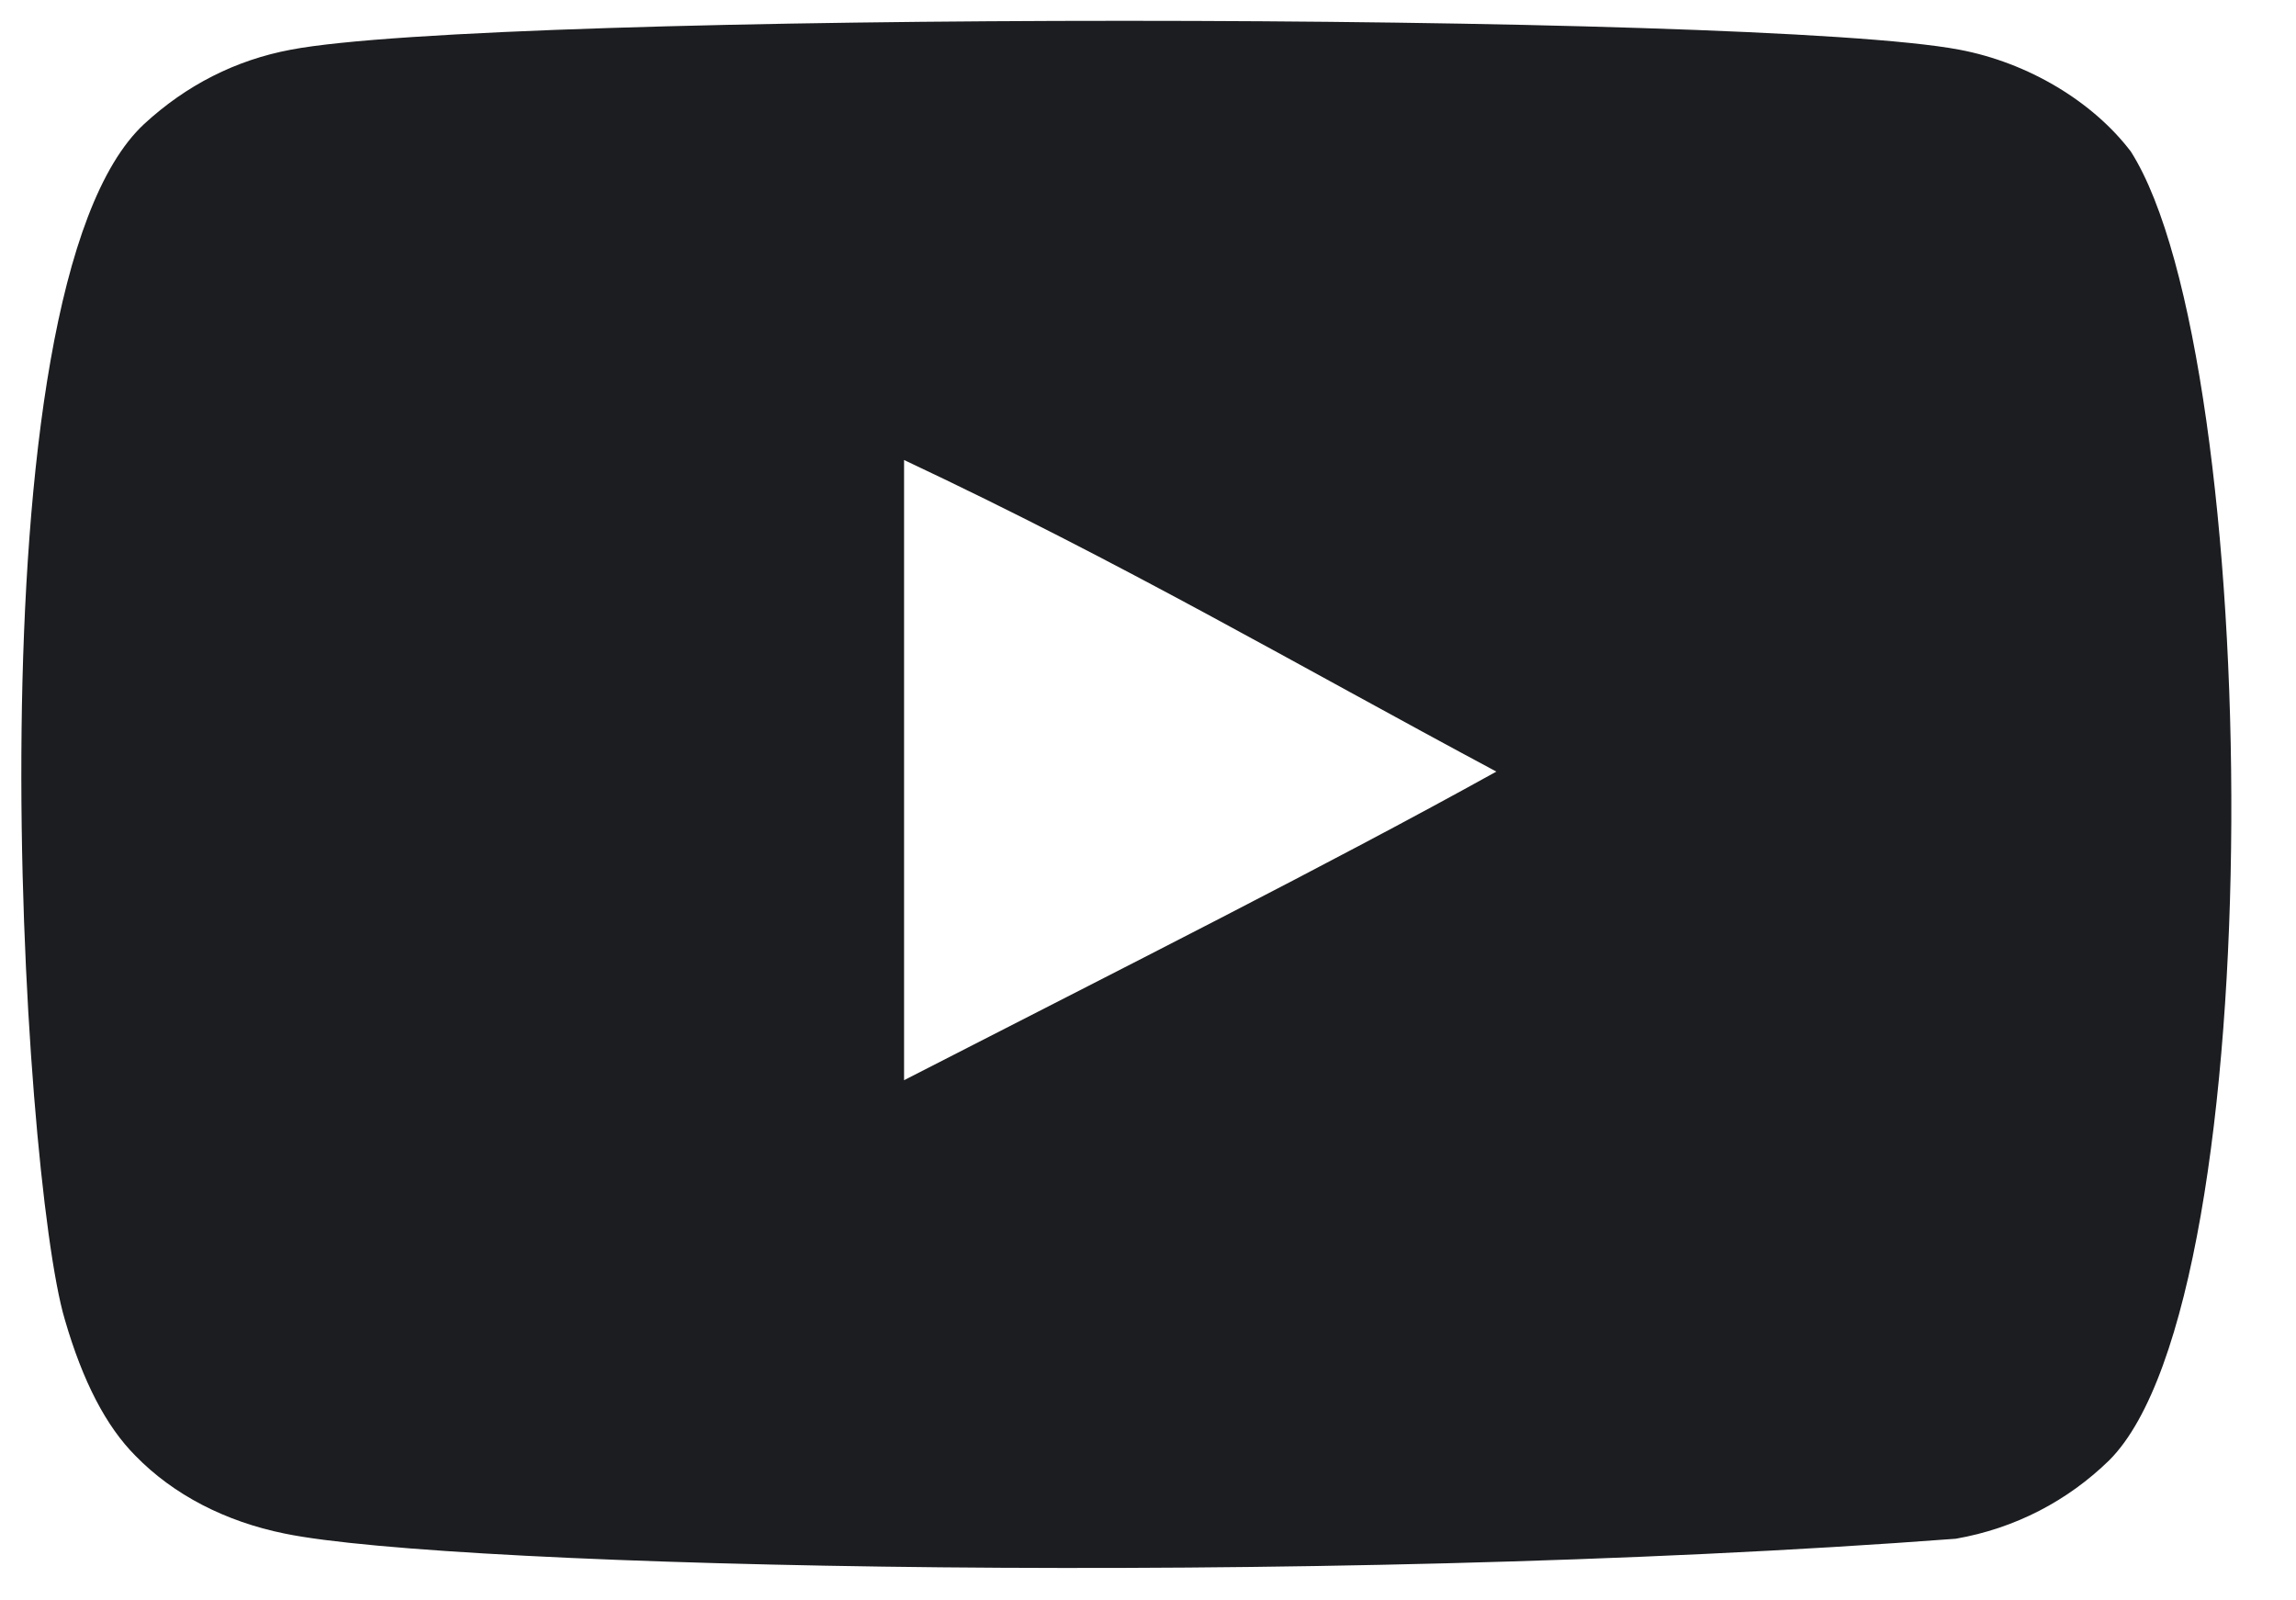
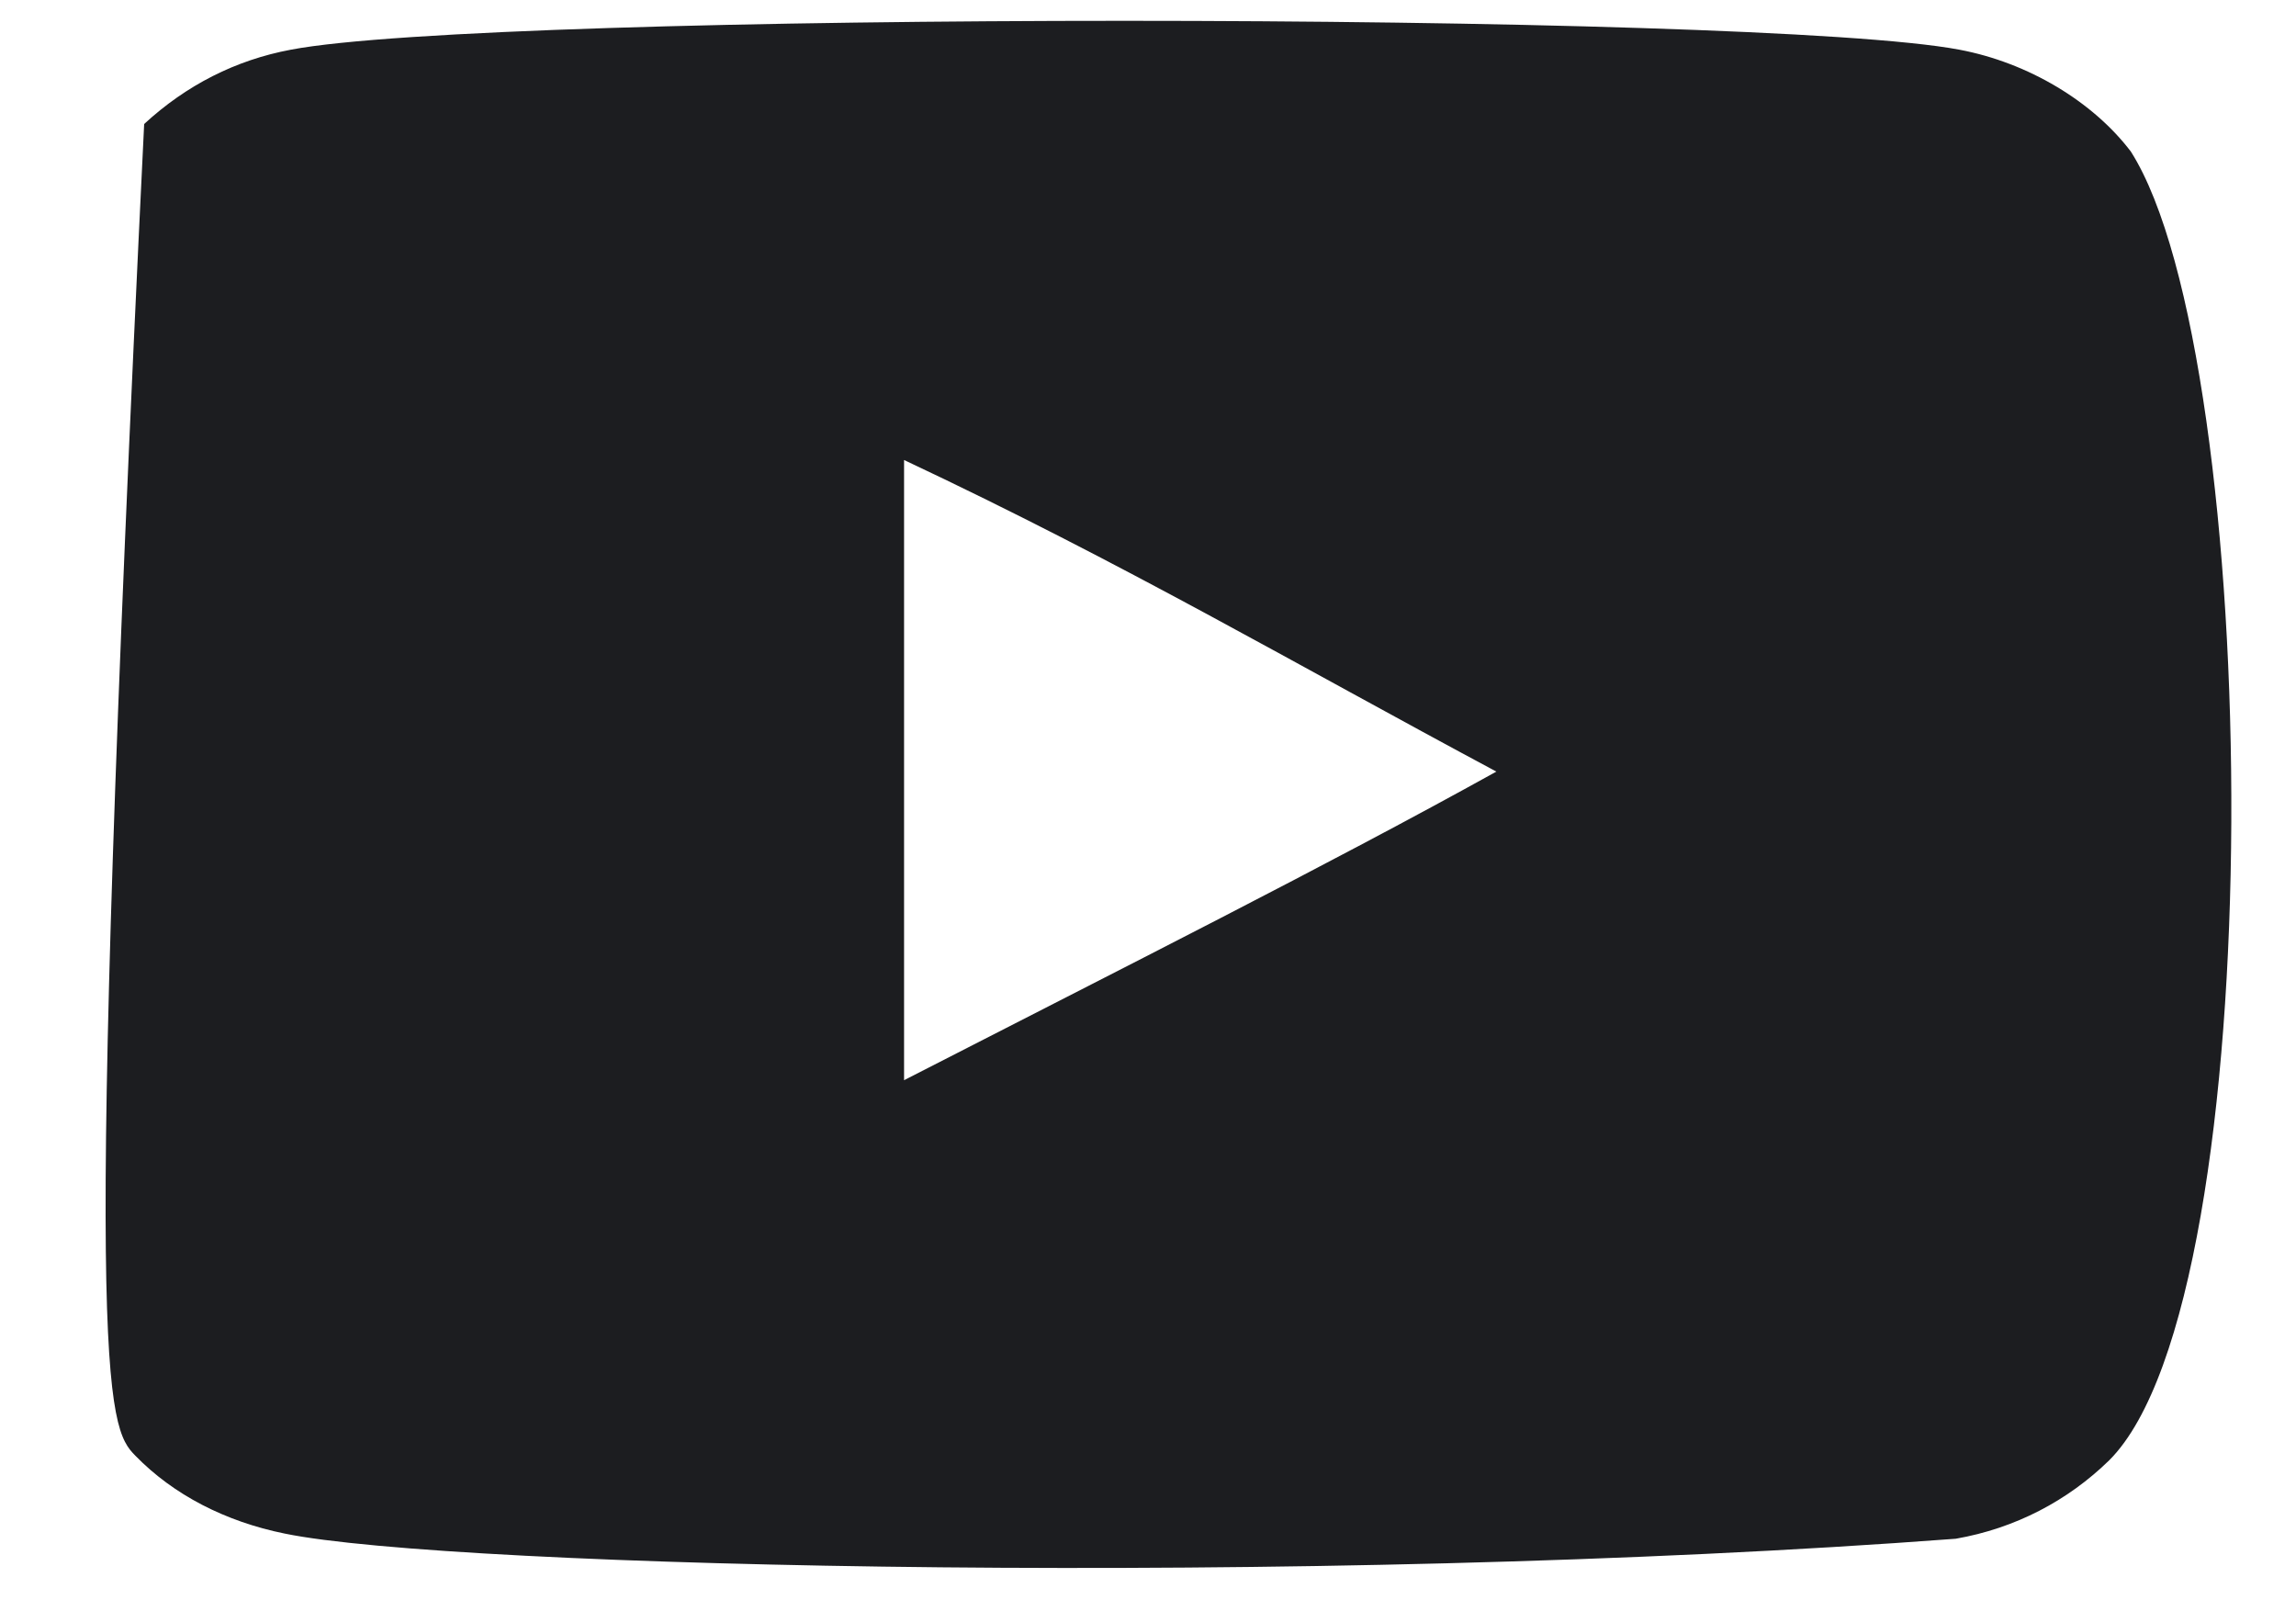
<svg xmlns="http://www.w3.org/2000/svg" width="33" height="23" viewBox="0 0 33 23" fill="none">
-   <path fill-rule="evenodd" clip-rule="evenodd" d="M12.994 15.524V6.611C16.158 8.1 18.608 9.538 21.507 11.089C19.116 12.415 16.158 13.902 12.994 15.524ZM30.627 2.179C30.081 1.46 29.151 0.9 28.161 0.714C25.25 0.162 7.09 0.16 4.181 0.714C3.386 0.863 2.679 1.223 2.072 1.782C-0.488 4.158 0.314 16.899 0.931 18.962C1.19 19.856 1.526 20.5 1.948 20.923C2.493 21.482 3.238 21.867 4.093 22.04C6.49 22.535 18.838 22.813 28.11 22.114C28.964 21.965 29.721 21.568 30.317 20.985C32.684 18.619 32.522 5.163 30.627 2.179Z" fill="#1C1D20" />
+   <path fill-rule="evenodd" clip-rule="evenodd" d="M12.994 15.524V6.611C16.158 8.1 18.608 9.538 21.507 11.089C19.116 12.415 16.158 13.902 12.994 15.524ZM30.627 2.179C30.081 1.46 29.151 0.9 28.161 0.714C25.25 0.162 7.09 0.16 4.181 0.714C3.386 0.863 2.679 1.223 2.072 1.782C1.19 19.856 1.526 20.5 1.948 20.923C2.493 21.482 3.238 21.867 4.093 22.04C6.49 22.535 18.838 22.813 28.11 22.114C28.964 21.965 29.721 21.568 30.317 20.985C32.684 18.619 32.522 5.163 30.627 2.179Z" fill="#1C1D20" />
</svg>